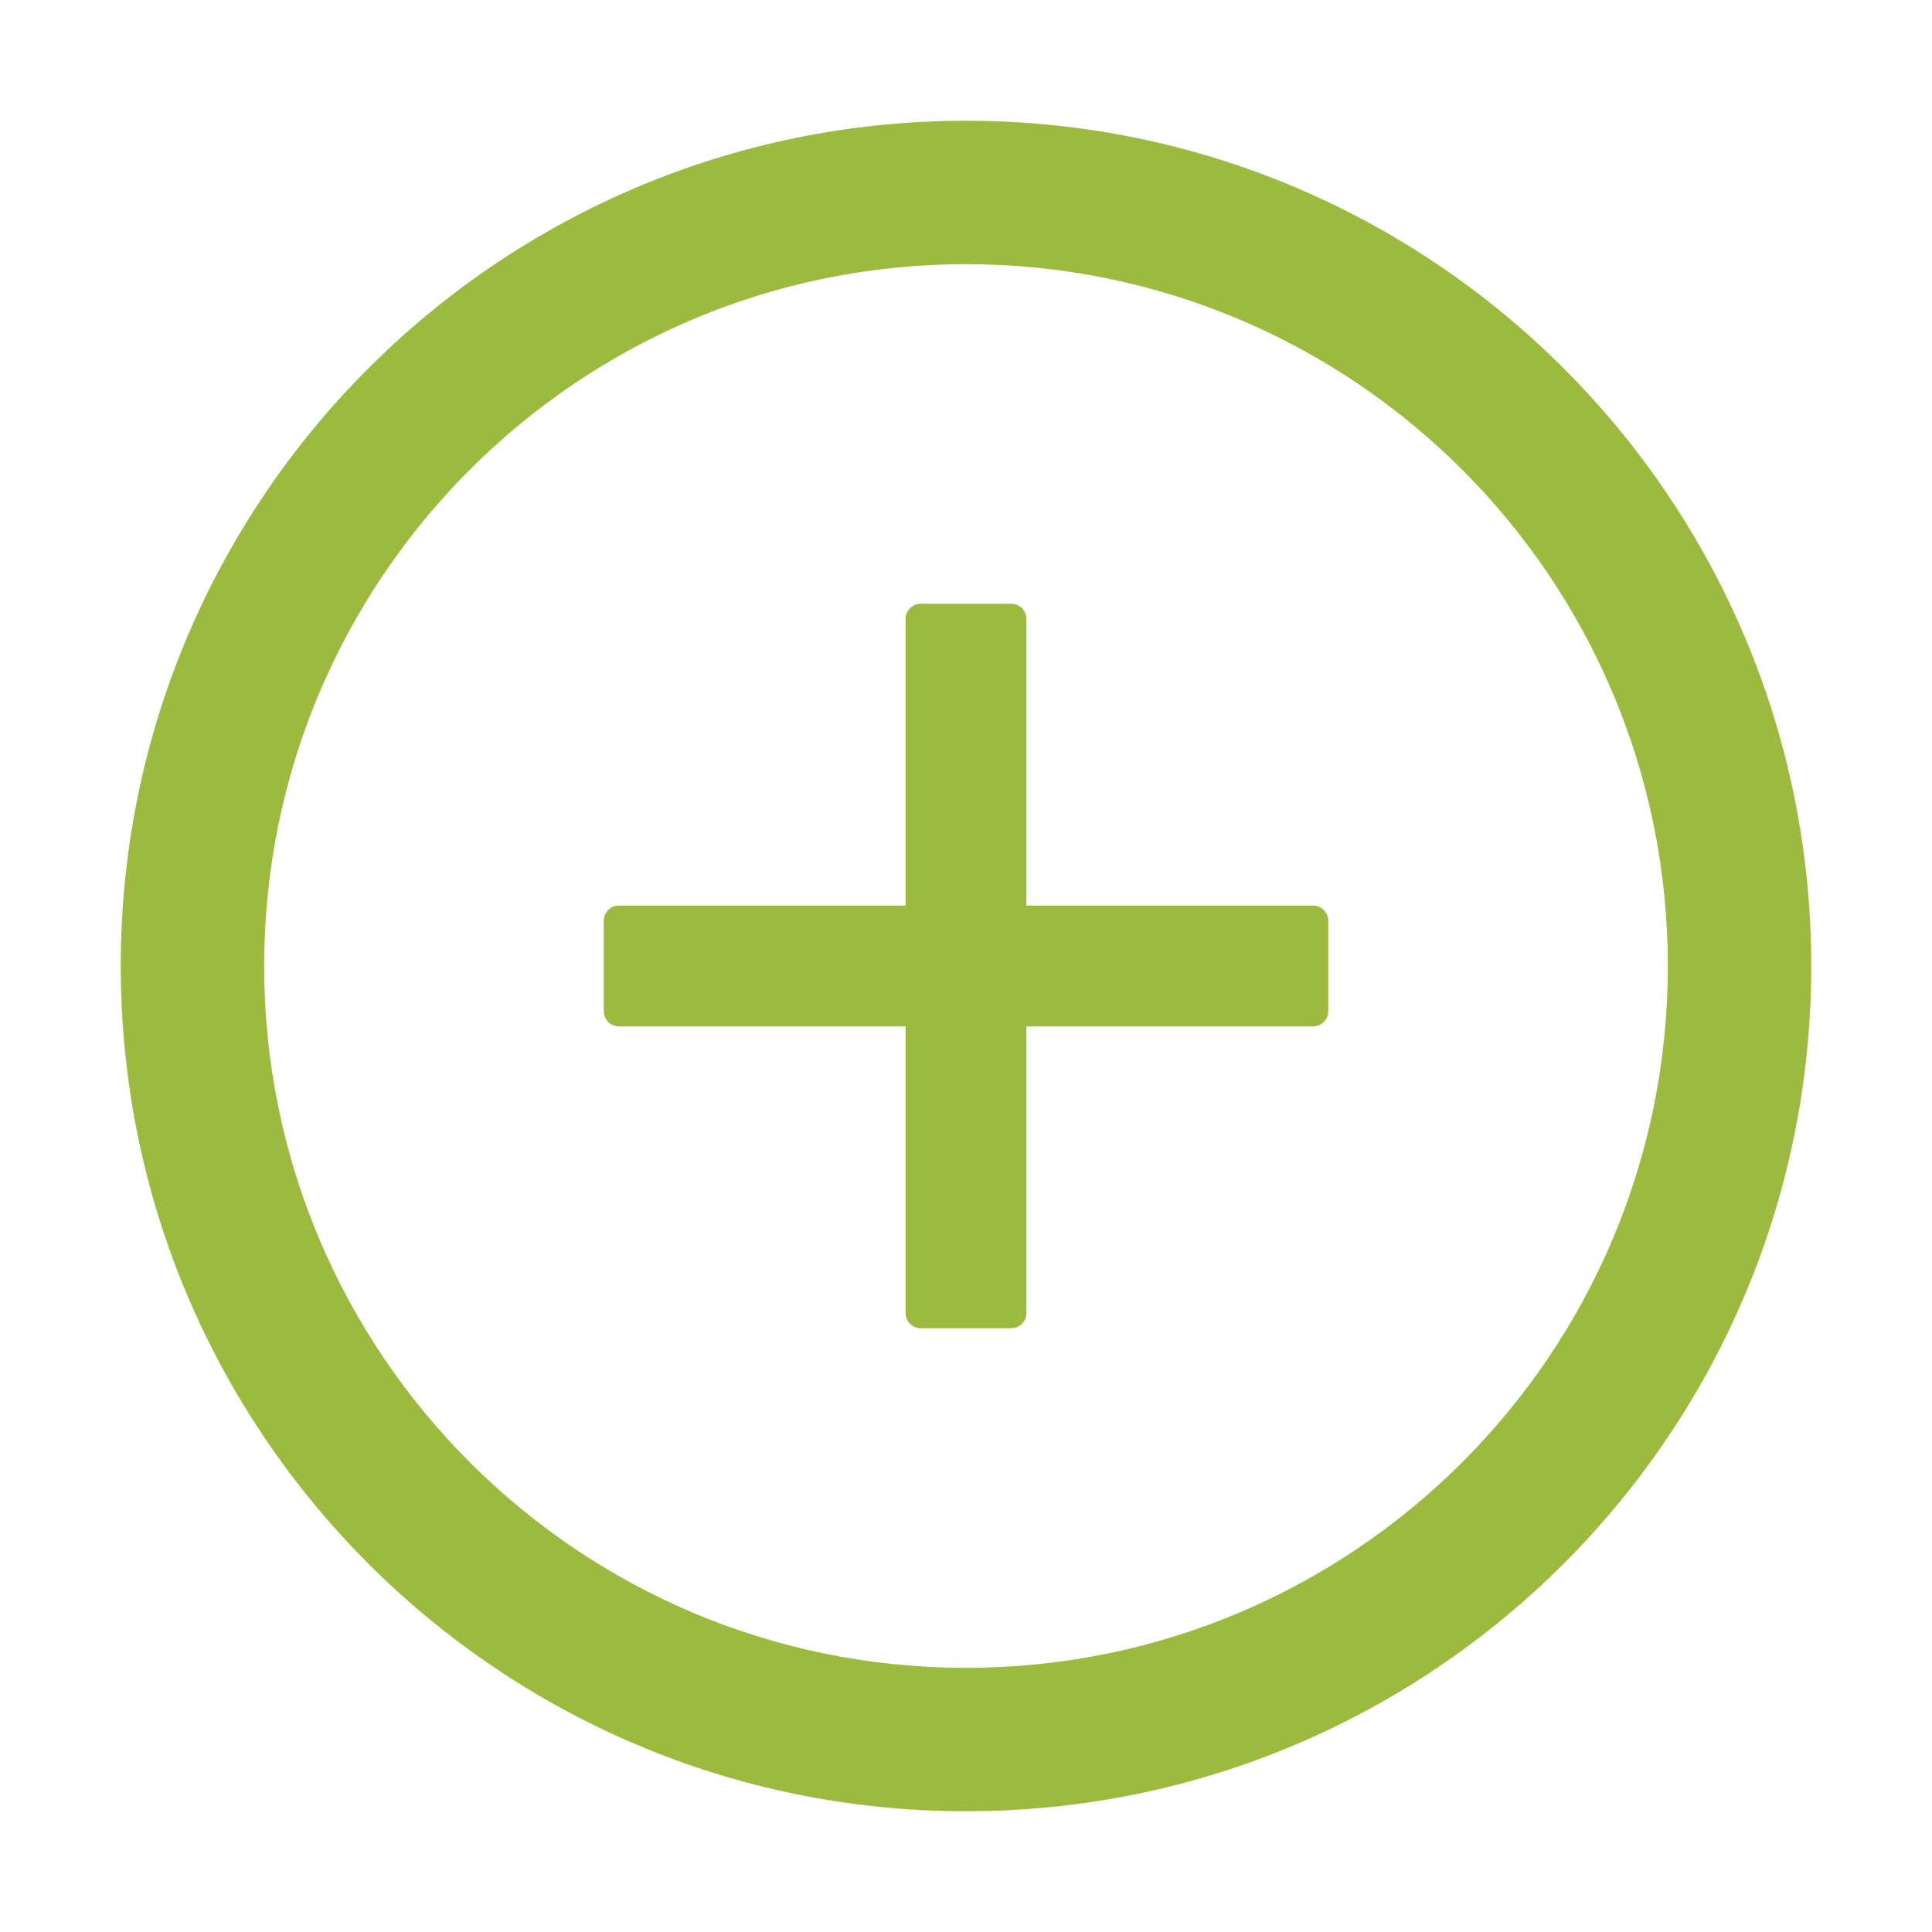
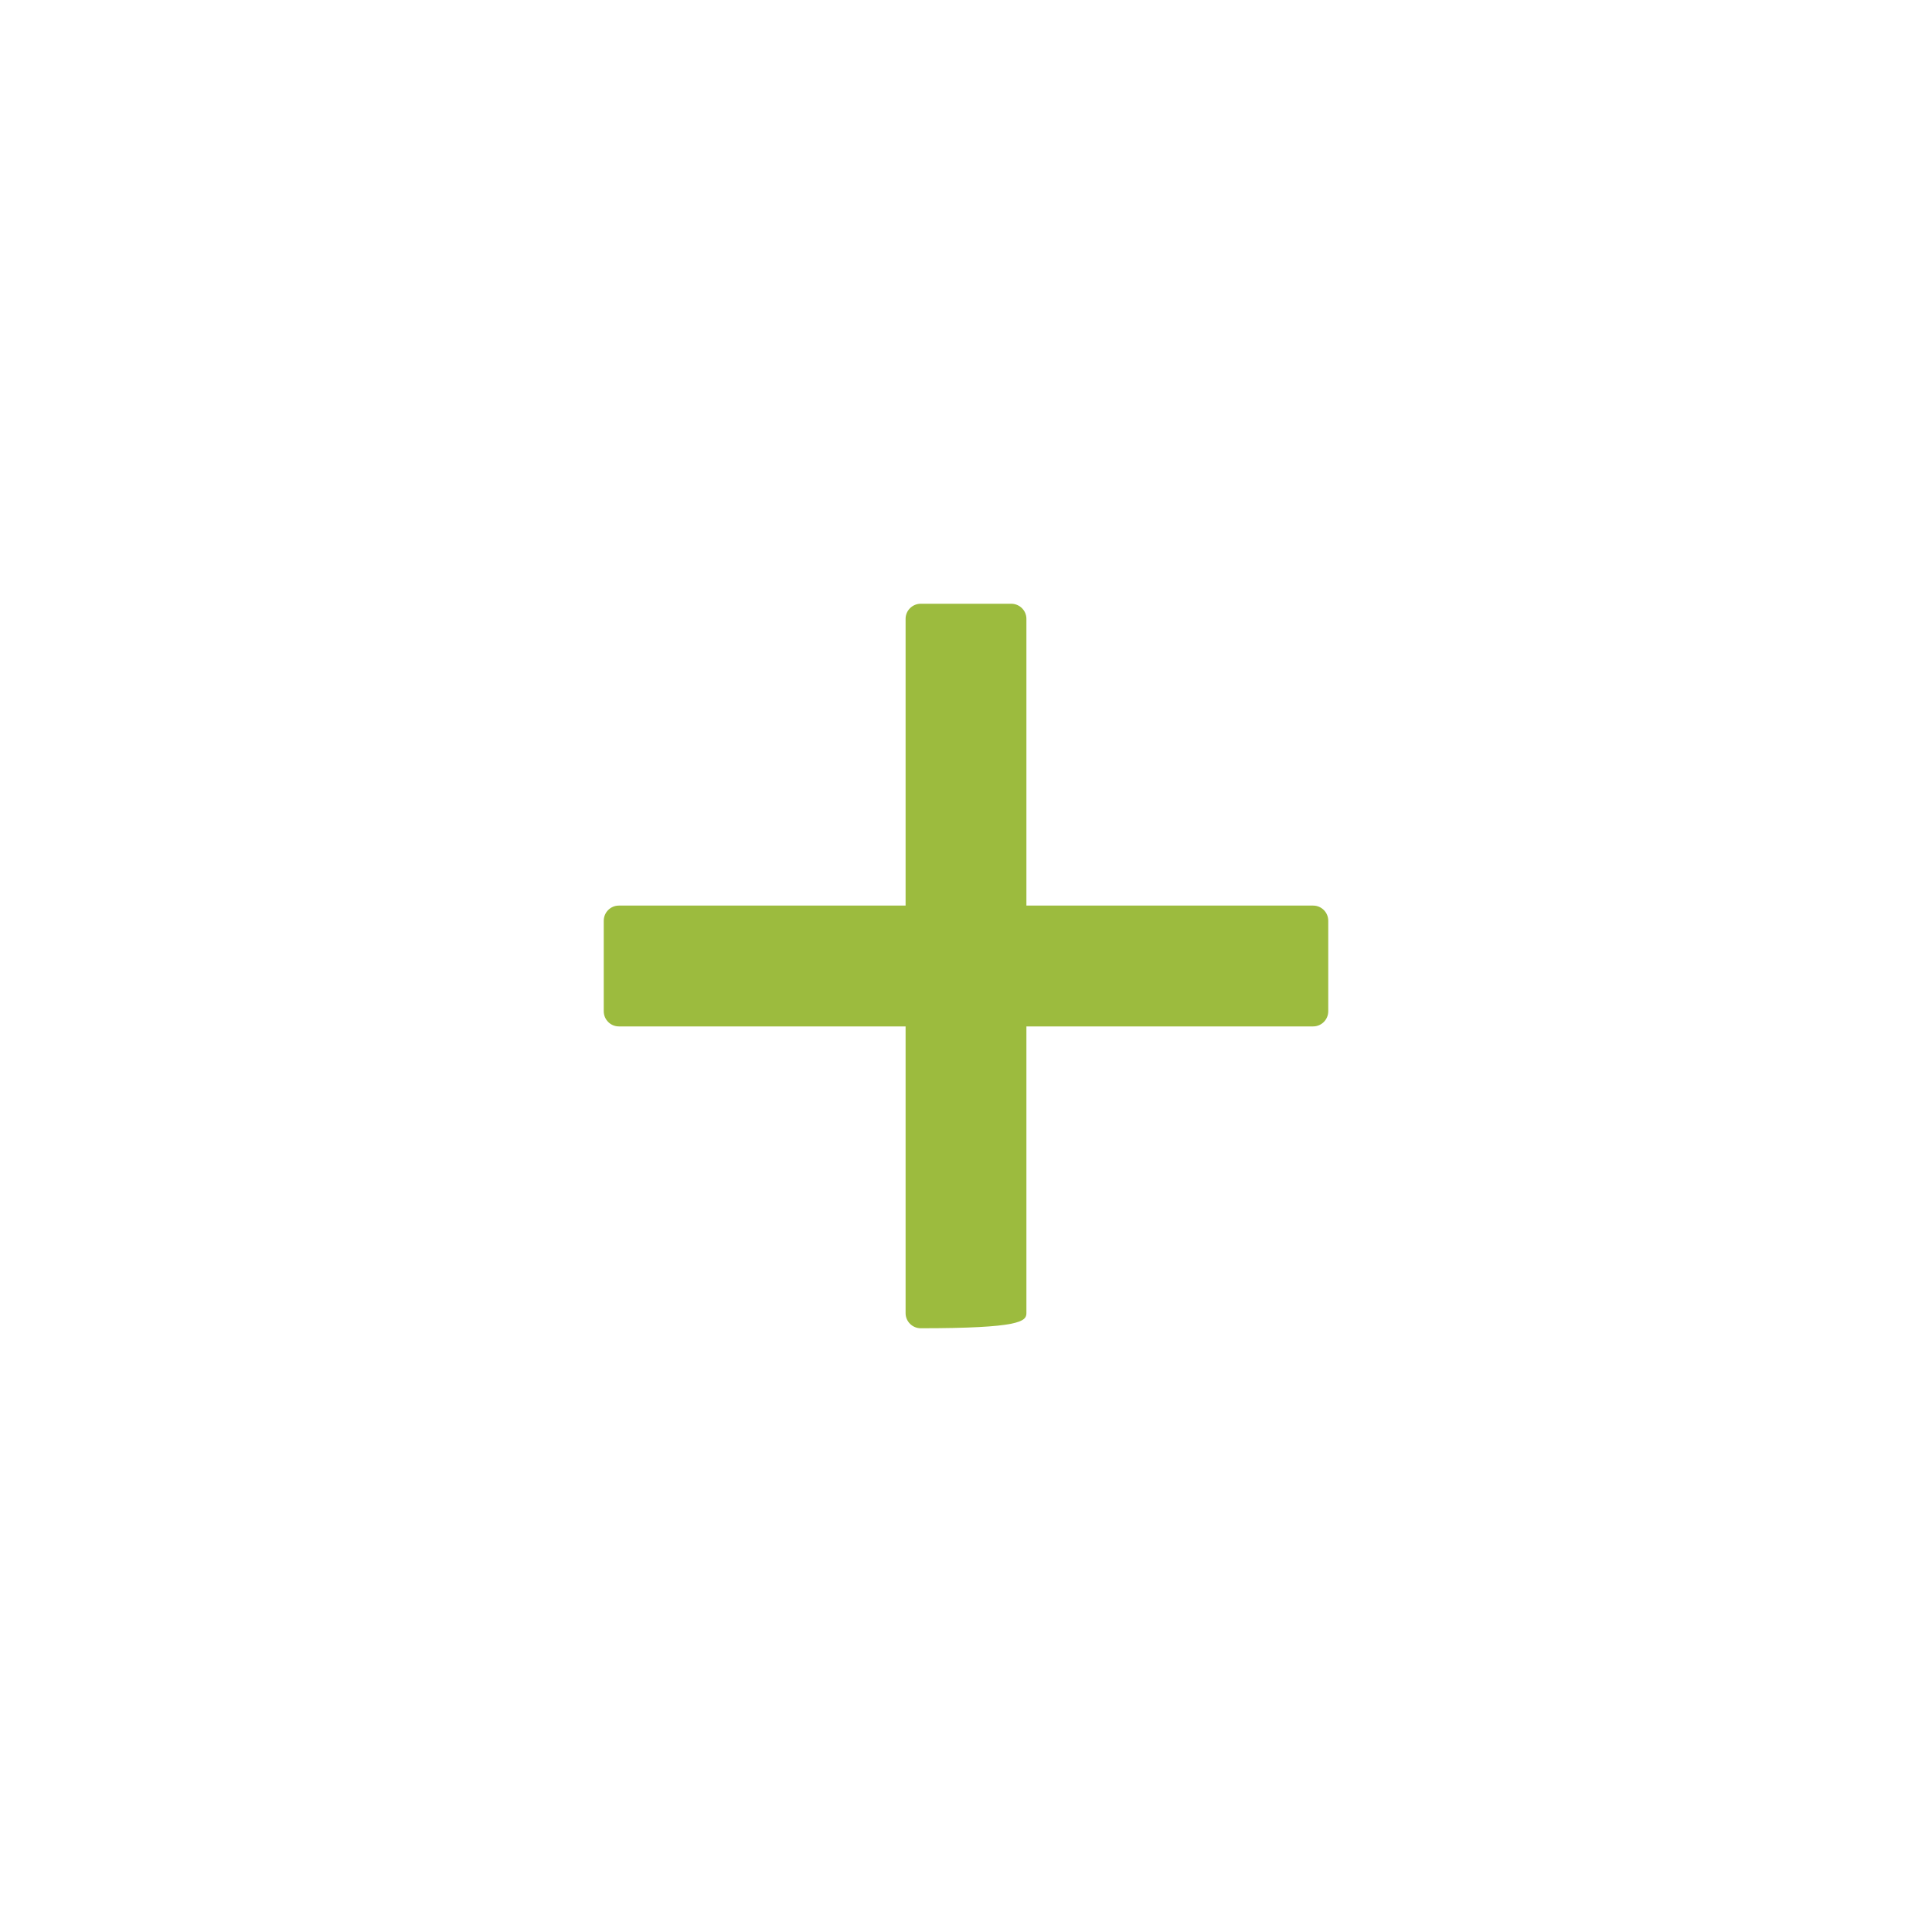
<svg xmlns="http://www.w3.org/2000/svg" width="30" height="30" viewBox="0 0 30 30" fill="none">
-   <path d="M20.391 14.062H15.938V9.609C15.938 9.48 15.832 9.375 15.703 9.375H14.297C14.168 9.375 14.062 9.48 14.062 9.609V14.062H9.609C9.48 14.062 9.375 14.168 9.375 14.297V15.703C9.375 15.832 9.48 15.938 9.609 15.938H14.062V20.391C14.062 20.52 14.168 20.625 14.297 20.625H15.703C15.832 20.625 15.938 20.52 15.938 20.391V15.938H20.391C20.52 15.938 20.625 15.832 20.625 15.703V14.297C20.625 14.168 20.52 14.062 20.391 14.062Z" fill="#9CBB3E" />
-   <path d="M15 1.875C7.752 1.875 1.875 7.752 1.875 15C1.875 22.248 7.752 28.125 15 28.125C22.248 28.125 28.125 22.248 28.125 15C28.125 7.752 22.248 1.875 15 1.875ZM15 25.898C8.982 25.898 4.102 21.018 4.102 15C4.102 8.982 8.982 4.102 15 4.102C21.018 4.102 25.898 8.982 25.898 15C25.898 21.018 21.018 25.898 15 25.898Z" fill="#9CBB3E" />
+   <path d="M20.391 14.062H15.938V9.609C15.938 9.48 15.832 9.375 15.703 9.375H14.297C14.168 9.375 14.062 9.48 14.062 9.609V14.062H9.609C9.48 14.062 9.375 14.168 9.375 14.297V15.703C9.375 15.832 9.48 15.938 9.609 15.938H14.062V20.391C14.062 20.52 14.168 20.625 14.297 20.625C15.832 20.625 15.938 20.52 15.938 20.391V15.938H20.391C20.52 15.938 20.625 15.832 20.625 15.703V14.297C20.625 14.168 20.52 14.062 20.391 14.062Z" fill="#9CBB3E" />
</svg>